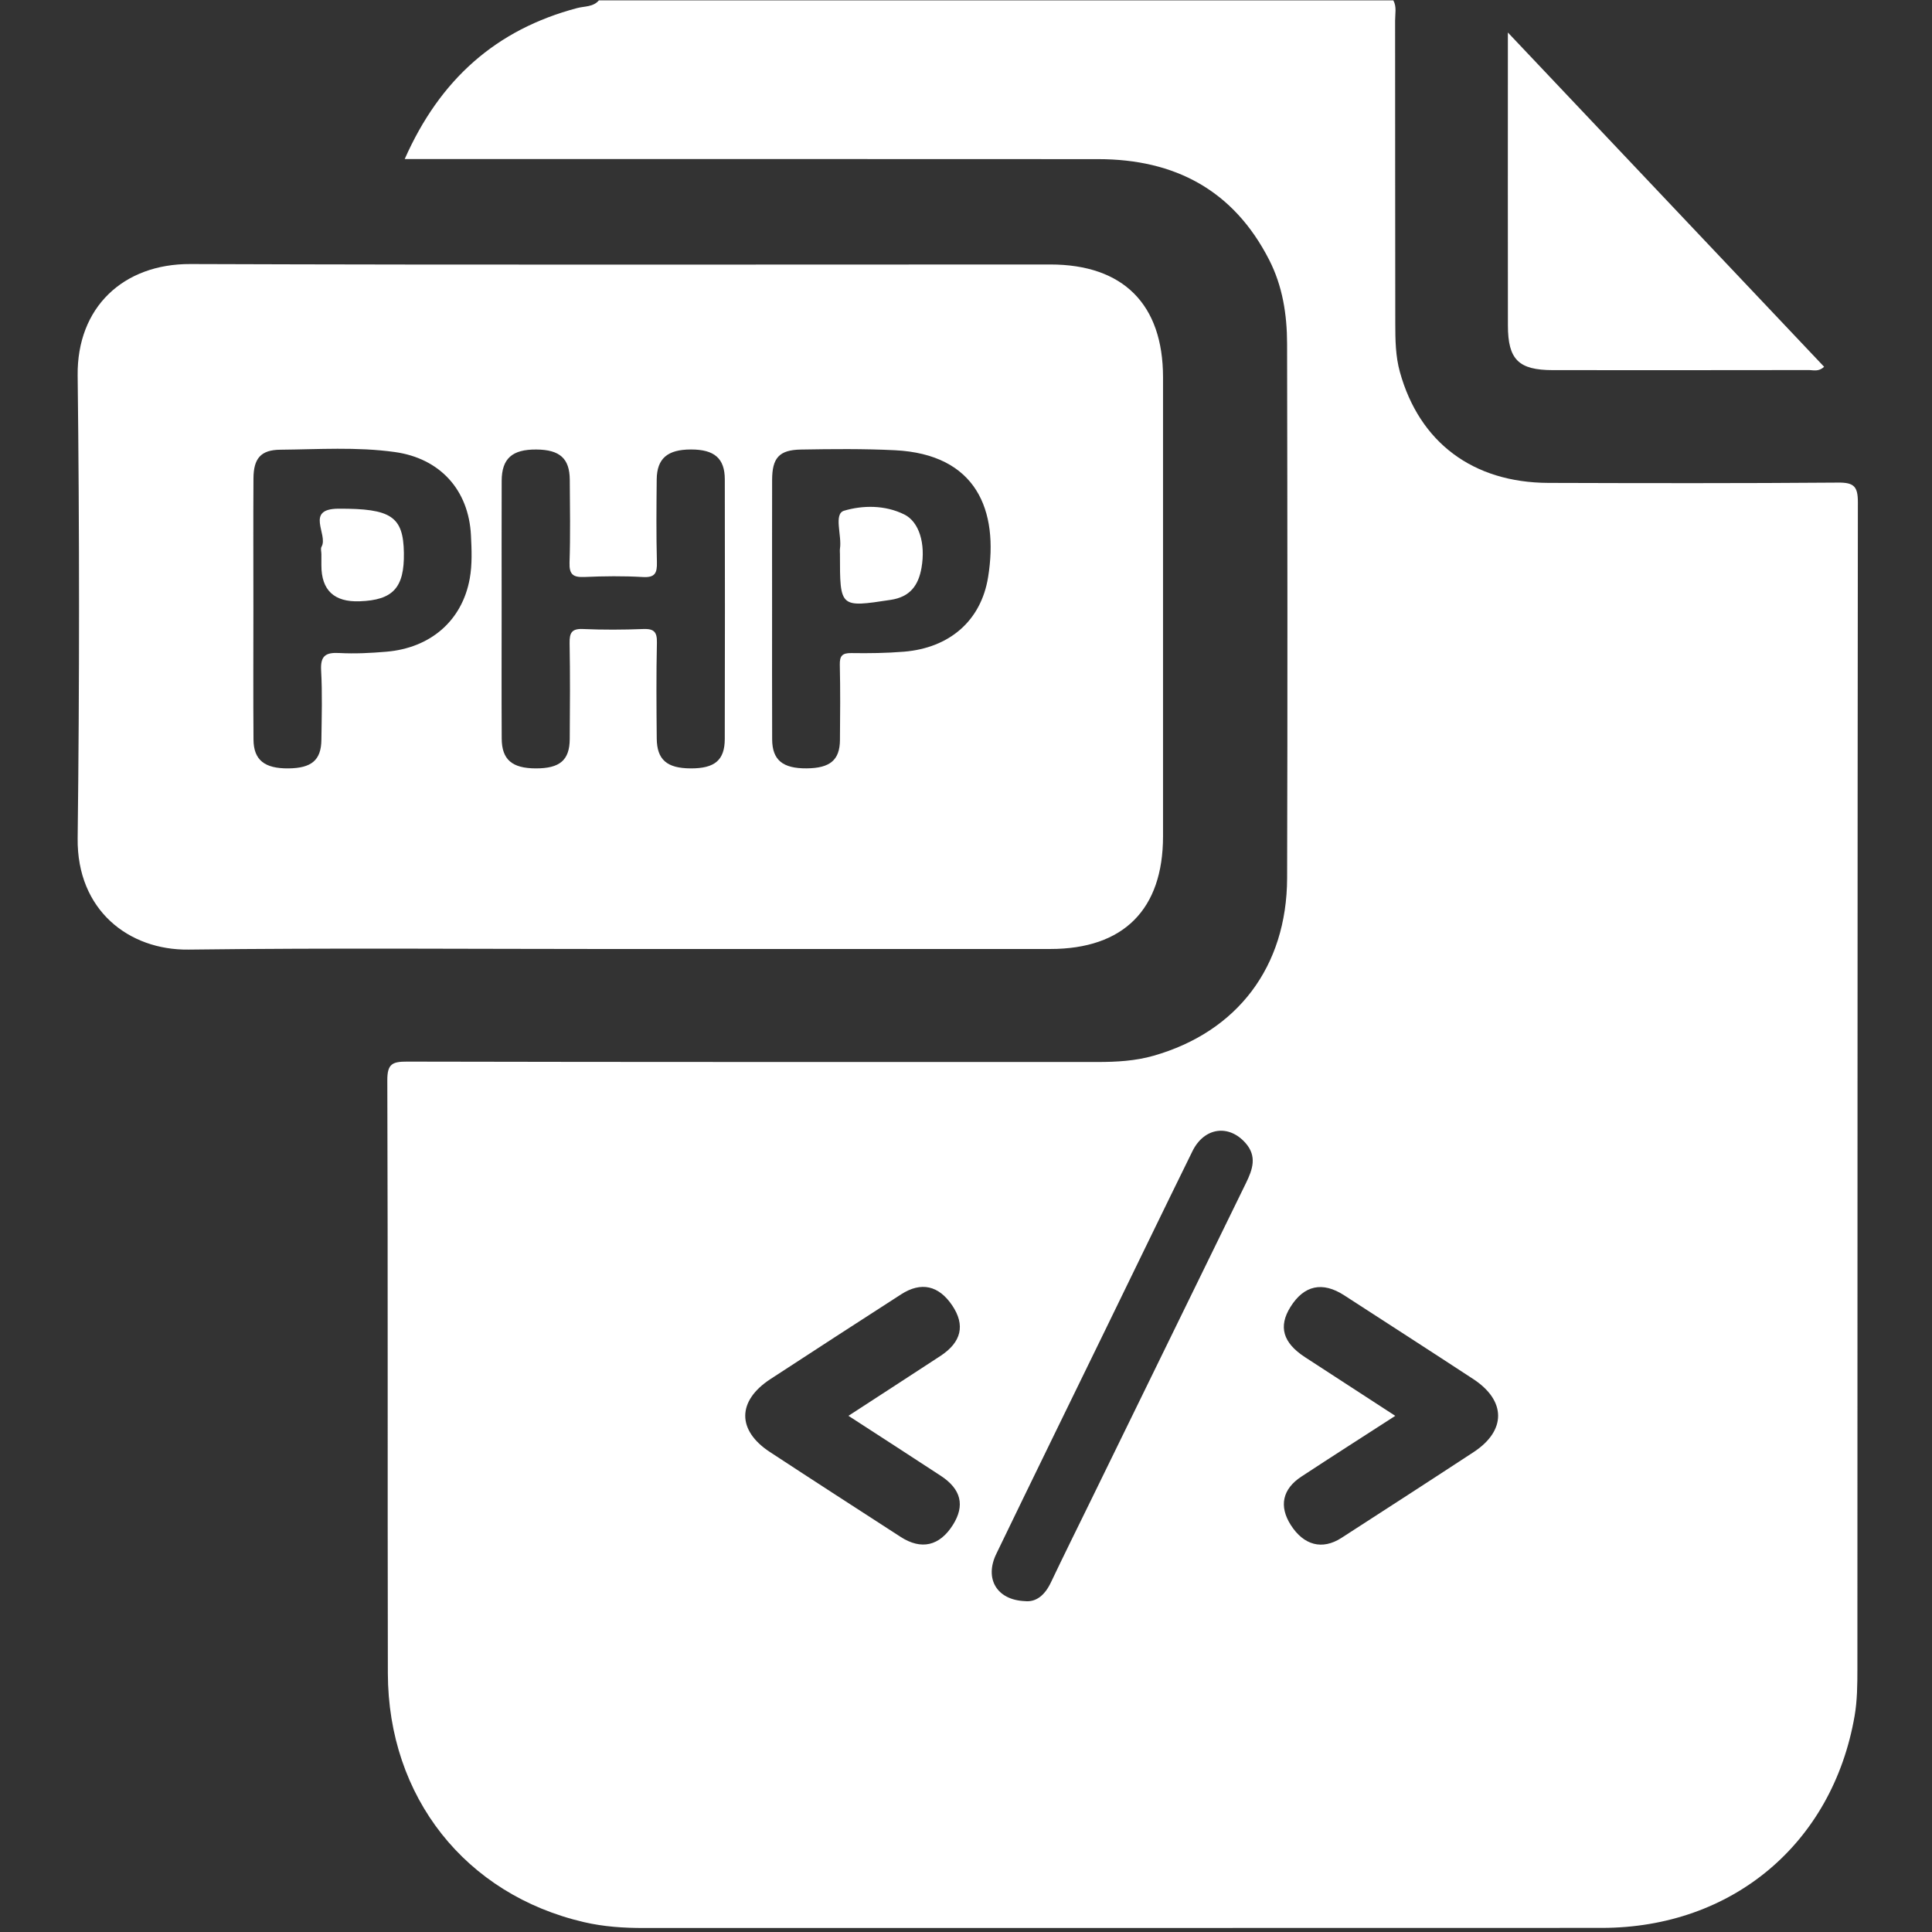
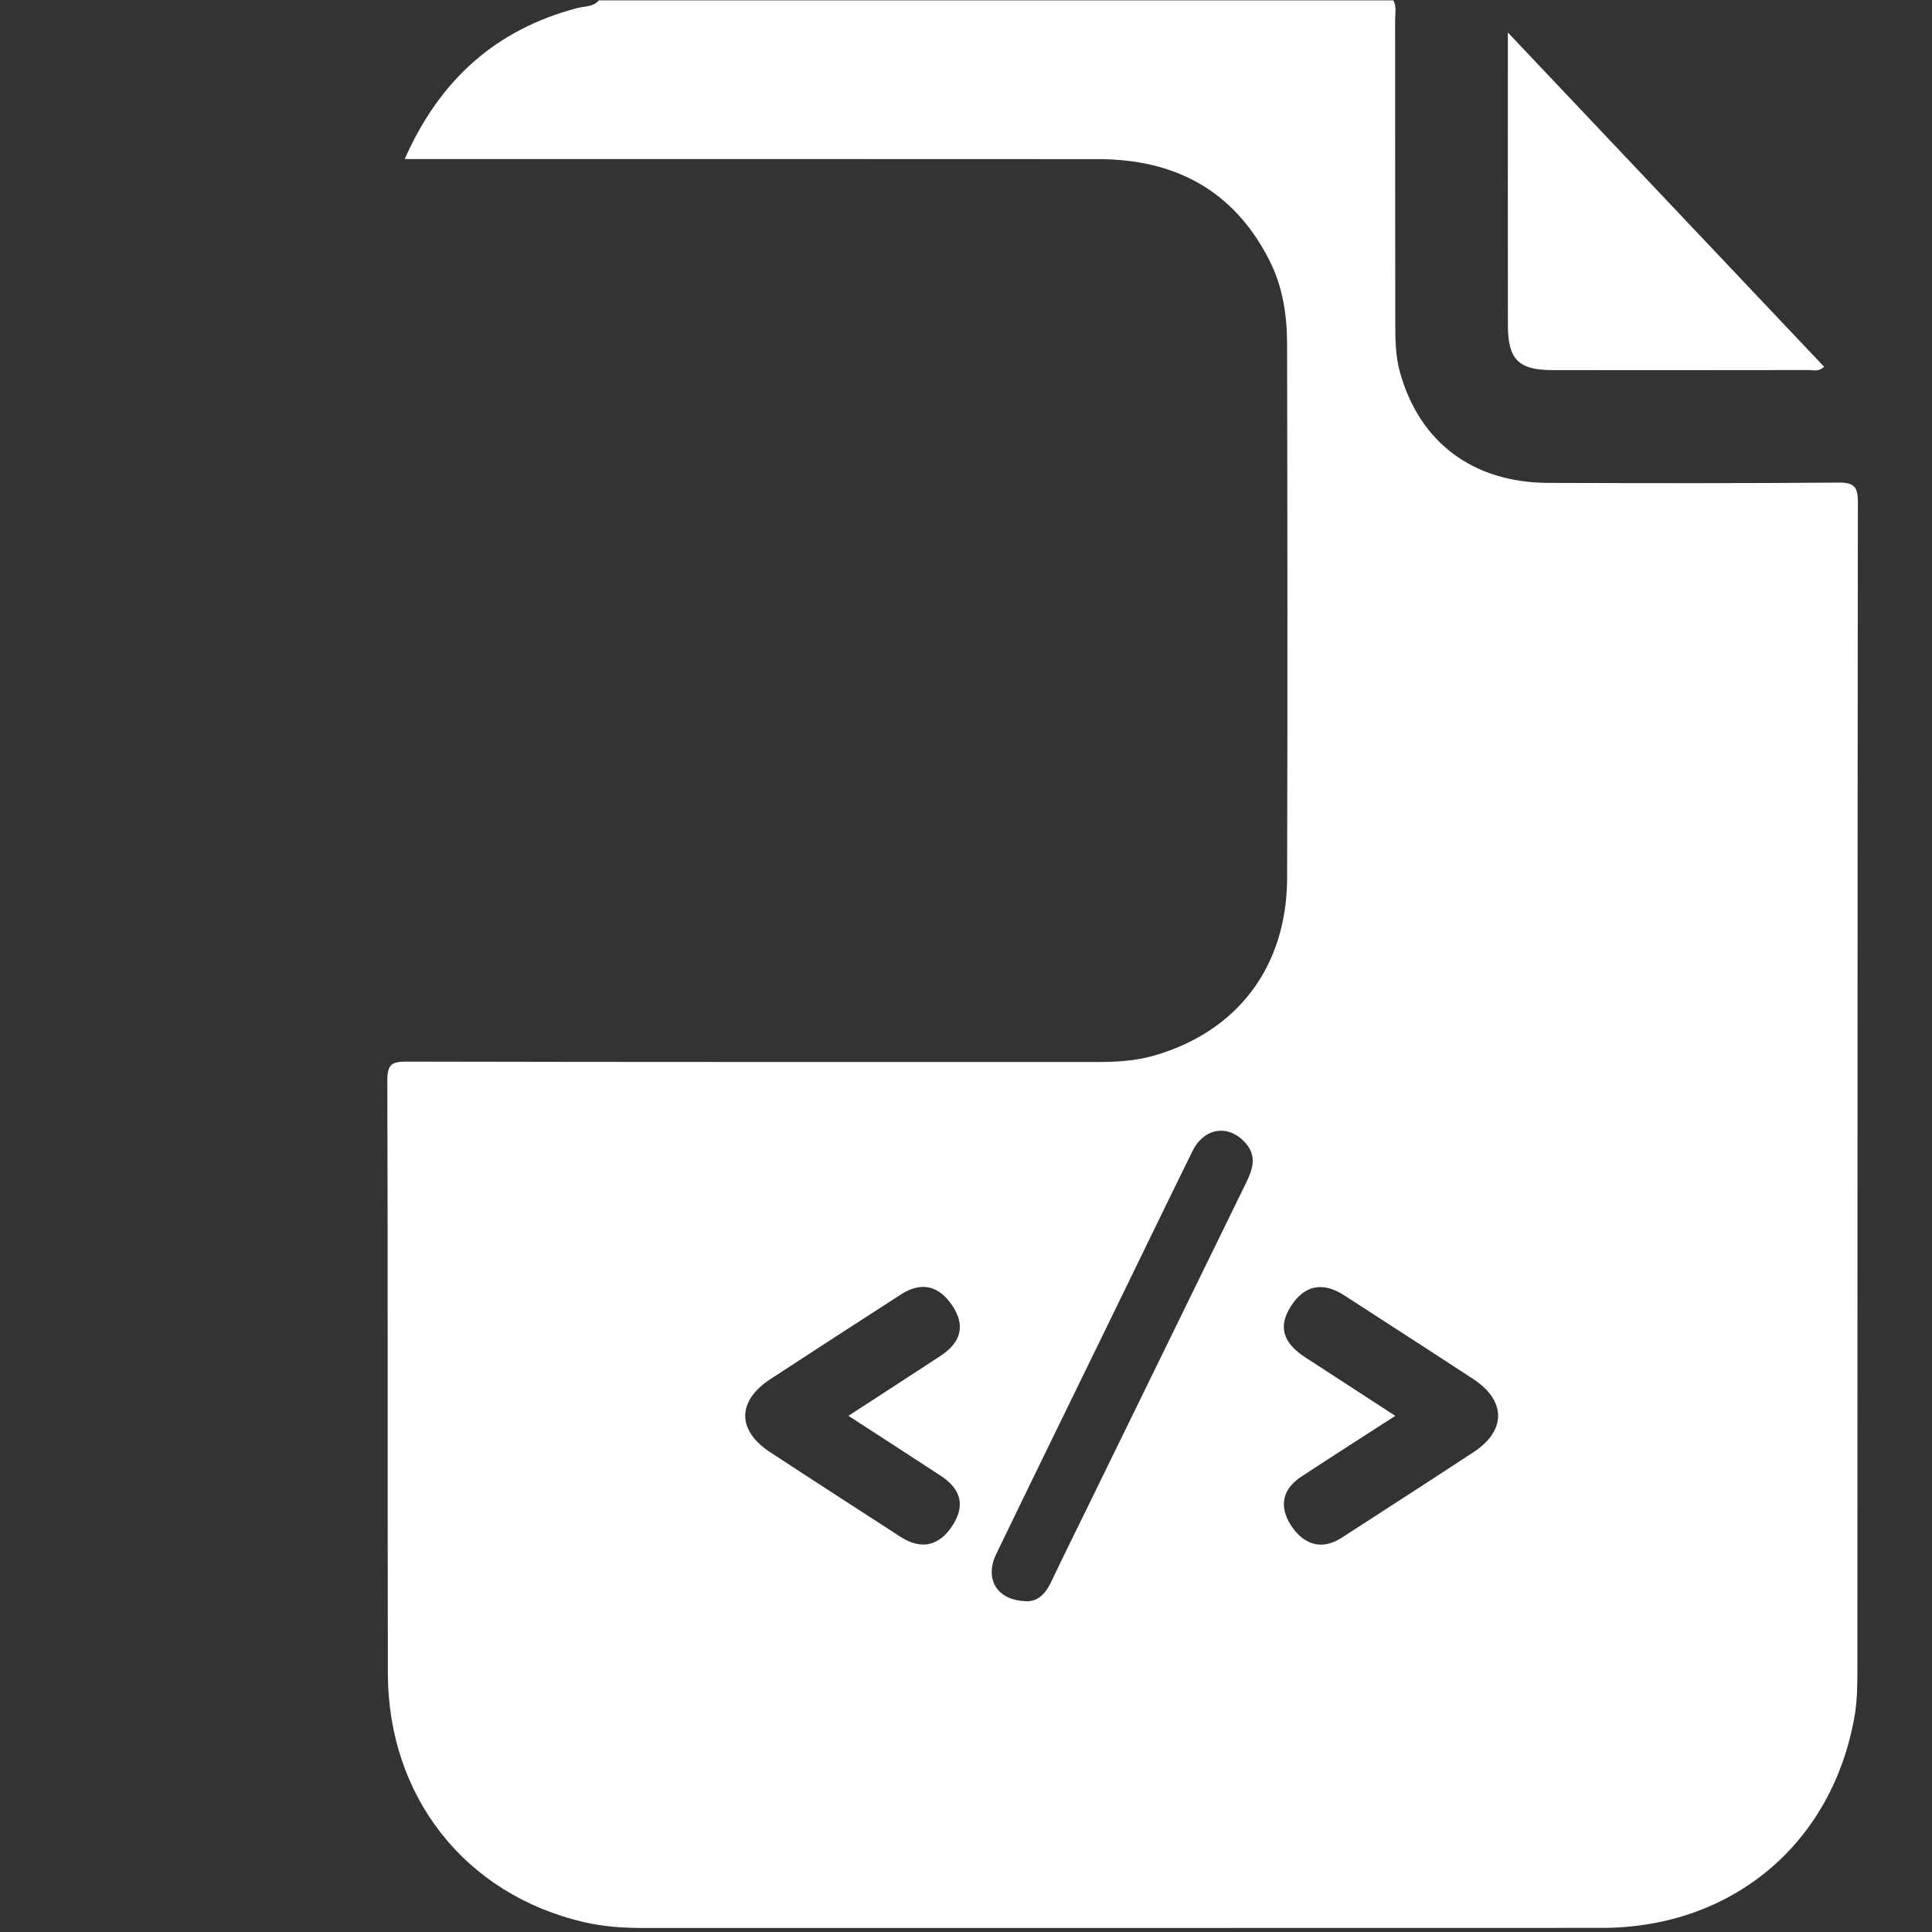
<svg xmlns="http://www.w3.org/2000/svg" width="57" height="57" viewBox="0 0 57 57" fill="none">
  <rect x="0" y="0" width="57" height="57" fill="#333333" stroke="none" />
  <path d="M17.67 0.01H41.107C41.212 0.201 41.159 0.409 41.16 0.609C41.163 3.588 41.16 6.568 41.165 9.548C41.166 10.027 41.171 10.51 41.302 10.978C41.879 13.054 43.455 14.239 45.684 14.247C48.535 14.256 51.385 14.261 54.235 14.238C54.698 14.234 54.813 14.355 54.813 14.814C54.8 26.29 54.803 37.765 54.799 49.24C54.799 49.702 54.795 50.171 54.717 50.623C54.066 54.391 51.104 56.877 47.259 56.879C37.839 56.884 28.418 56.879 18.997 56.882C18.402 56.883 17.812 56.844 17.234 56.71C13.732 55.899 11.45 53.018 11.443 49.367C11.431 43.536 11.447 37.706 11.427 31.876C11.425 31.392 11.569 31.32 12.008 31.321C18.801 31.336 25.594 31.331 32.386 31.332C32.943 31.332 33.498 31.301 34.033 31.148C36.506 30.442 37.966 28.523 37.974 25.906C37.989 20.649 37.983 15.393 37.973 10.136C37.971 9.283 37.841 8.442 37.445 7.668C36.394 5.609 34.659 4.696 32.399 4.695C25.791 4.69 19.184 4.693 12.576 4.693H11.94C12.98 2.34 14.638 0.87 17.028 0.238C17.247 0.18 17.5 0.21 17.67 0.01ZM30.234 47.238C30.573 47.276 30.829 47.058 31.006 46.684C31.386 45.885 31.78 45.092 32.169 44.297C33.699 41.166 35.228 38.034 36.76 34.904C36.955 34.506 37.093 34.117 36.749 33.725C36.254 33.16 35.527 33.26 35.181 33.963C34.318 35.717 33.468 37.477 32.611 39.234C31.537 41.438 30.458 43.64 29.392 45.848C29.044 46.568 29.399 47.202 30.234 47.238ZM25.032 41.771C25.985 41.151 26.866 40.581 27.744 40.006C28.369 39.596 28.483 39.095 28.093 38.514C27.695 37.923 27.175 37.807 26.586 38.187C25.298 39.019 24.009 39.85 22.726 40.69C21.746 41.332 21.74 42.199 22.712 42.837C23.994 43.678 25.283 44.51 26.571 45.343C27.182 45.738 27.721 45.612 28.114 44.989C28.474 44.417 28.358 43.935 27.755 43.54C26.876 42.964 25.993 42.394 25.032 41.771ZM41.165 41.772C40.189 42.403 39.288 42.977 38.394 43.565C37.834 43.932 37.731 44.438 38.08 44.989C38.465 45.594 39.011 45.738 39.577 45.373C40.88 44.531 42.183 43.69 43.48 42.839C44.443 42.206 44.438 41.324 43.468 40.688C42.201 39.858 40.928 39.038 39.657 38.215C39.015 37.8 38.471 37.919 38.072 38.56C37.712 39.137 37.848 39.614 38.499 40.039C39.362 40.602 40.227 41.163 41.165 41.772Z" fill="white" />
-   <path d="M18.221 27.999C14.002 27.999 9.782 27.963 5.564 28.016C3.801 28.038 2.266 26.854 2.291 24.733C2.346 20.182 2.345 15.629 2.291 11.078C2.268 9.07 3.634 7.782 5.617 7.79C14.073 7.82 22.529 7.802 30.986 7.803C33.139 7.803 34.312 8.977 34.313 11.13C34.314 15.645 34.314 20.16 34.313 24.675C34.312 26.834 33.147 27.998 30.988 27.998C26.732 27.999 22.477 27.999 18.221 27.999ZM14.8 17.904C14.8 19.199 14.795 20.494 14.802 21.79C14.805 22.412 15.108 22.668 15.807 22.67C16.516 22.672 16.805 22.429 16.809 21.803C16.816 20.86 16.822 19.916 16.805 18.972C16.8 18.67 16.868 18.543 17.2 18.558C17.791 18.584 18.384 18.581 18.976 18.558C19.287 18.546 19.388 18.637 19.381 18.957C19.36 19.9 19.367 20.844 19.376 21.788C19.381 22.415 19.678 22.667 20.377 22.67C21.085 22.673 21.382 22.429 21.383 21.802C21.389 19.248 21.389 16.695 21.384 14.142C21.383 13.521 21.074 13.26 20.384 13.261C19.693 13.262 19.382 13.526 19.375 14.143C19.367 14.957 19.359 15.771 19.381 16.585C19.389 16.909 19.325 17.046 18.963 17.024C18.392 16.991 17.816 16.997 17.243 17.023C16.91 17.037 16.791 16.951 16.803 16.596C16.83 15.783 16.815 14.968 16.81 14.154C16.806 13.526 16.515 13.267 15.825 13.262C15.111 13.256 14.804 13.528 14.801 14.185C14.797 15.425 14.8 16.664 14.8 17.904ZM7.476 17.938C7.476 19.231 7.469 20.525 7.479 21.819C7.483 22.424 7.806 22.677 8.511 22.67C9.192 22.663 9.475 22.426 9.482 21.831C9.491 21.147 9.512 20.462 9.474 19.78C9.45 19.345 9.61 19.245 10.011 19.266C10.471 19.291 10.936 19.267 11.395 19.228C12.7 19.119 13.635 18.314 13.859 17.069C13.934 16.656 13.916 16.221 13.895 15.799C13.83 14.449 12.977 13.521 11.646 13.336C10.523 13.18 9.394 13.258 8.268 13.268C7.691 13.273 7.482 13.529 7.478 14.112C7.47 15.387 7.476 16.662 7.476 17.938ZM22.779 17.93C22.779 19.225 22.776 20.519 22.781 21.814C22.784 22.423 23.092 22.675 23.8 22.669C24.488 22.663 24.776 22.425 24.781 21.835C24.788 21.095 24.794 20.355 24.777 19.616C24.771 19.35 24.848 19.264 25.117 19.268C25.634 19.276 26.154 19.269 26.669 19.227C28.006 19.117 28.943 18.322 29.152 17.028C29.471 15.055 28.811 13.402 26.399 13.283C25.477 13.238 24.551 13.247 23.627 13.263C22.985 13.275 22.782 13.511 22.78 14.158C22.777 15.416 22.779 16.673 22.779 17.93Z" fill="white" />
  <path d="M44.487 0.959C47.677 4.331 50.744 7.573 53.817 10.821C53.652 10.977 53.498 10.917 53.362 10.918C50.846 10.922 48.331 10.922 45.816 10.92C44.803 10.919 44.489 10.611 44.488 9.601C44.484 6.901 44.487 4.201 44.487 1.501C44.487 1.377 44.487 1.253 44.487 0.959Z" fill="white" />
-   <path d="M9.482 16.35C9.482 16.276 9.454 16.186 9.486 16.131C9.695 15.775 8.982 15.012 9.986 15.008C11.542 15.001 11.899 15.238 11.916 16.311C11.932 17.34 11.597 17.706 10.609 17.74C9.858 17.767 9.482 17.413 9.482 16.682V16.35Z" fill="white" />
-   <path d="M24.781 16.349C24.781 16.294 24.774 16.238 24.782 16.184C24.841 15.797 24.59 15.162 24.902 15.068C25.45 14.905 26.109 14.895 26.68 15.179C27.119 15.396 27.312 16.04 27.187 16.753C27.096 17.271 26.851 17.612 26.277 17.698C24.779 17.925 24.781 17.938 24.781 16.349Z" fill="white" />
</svg>